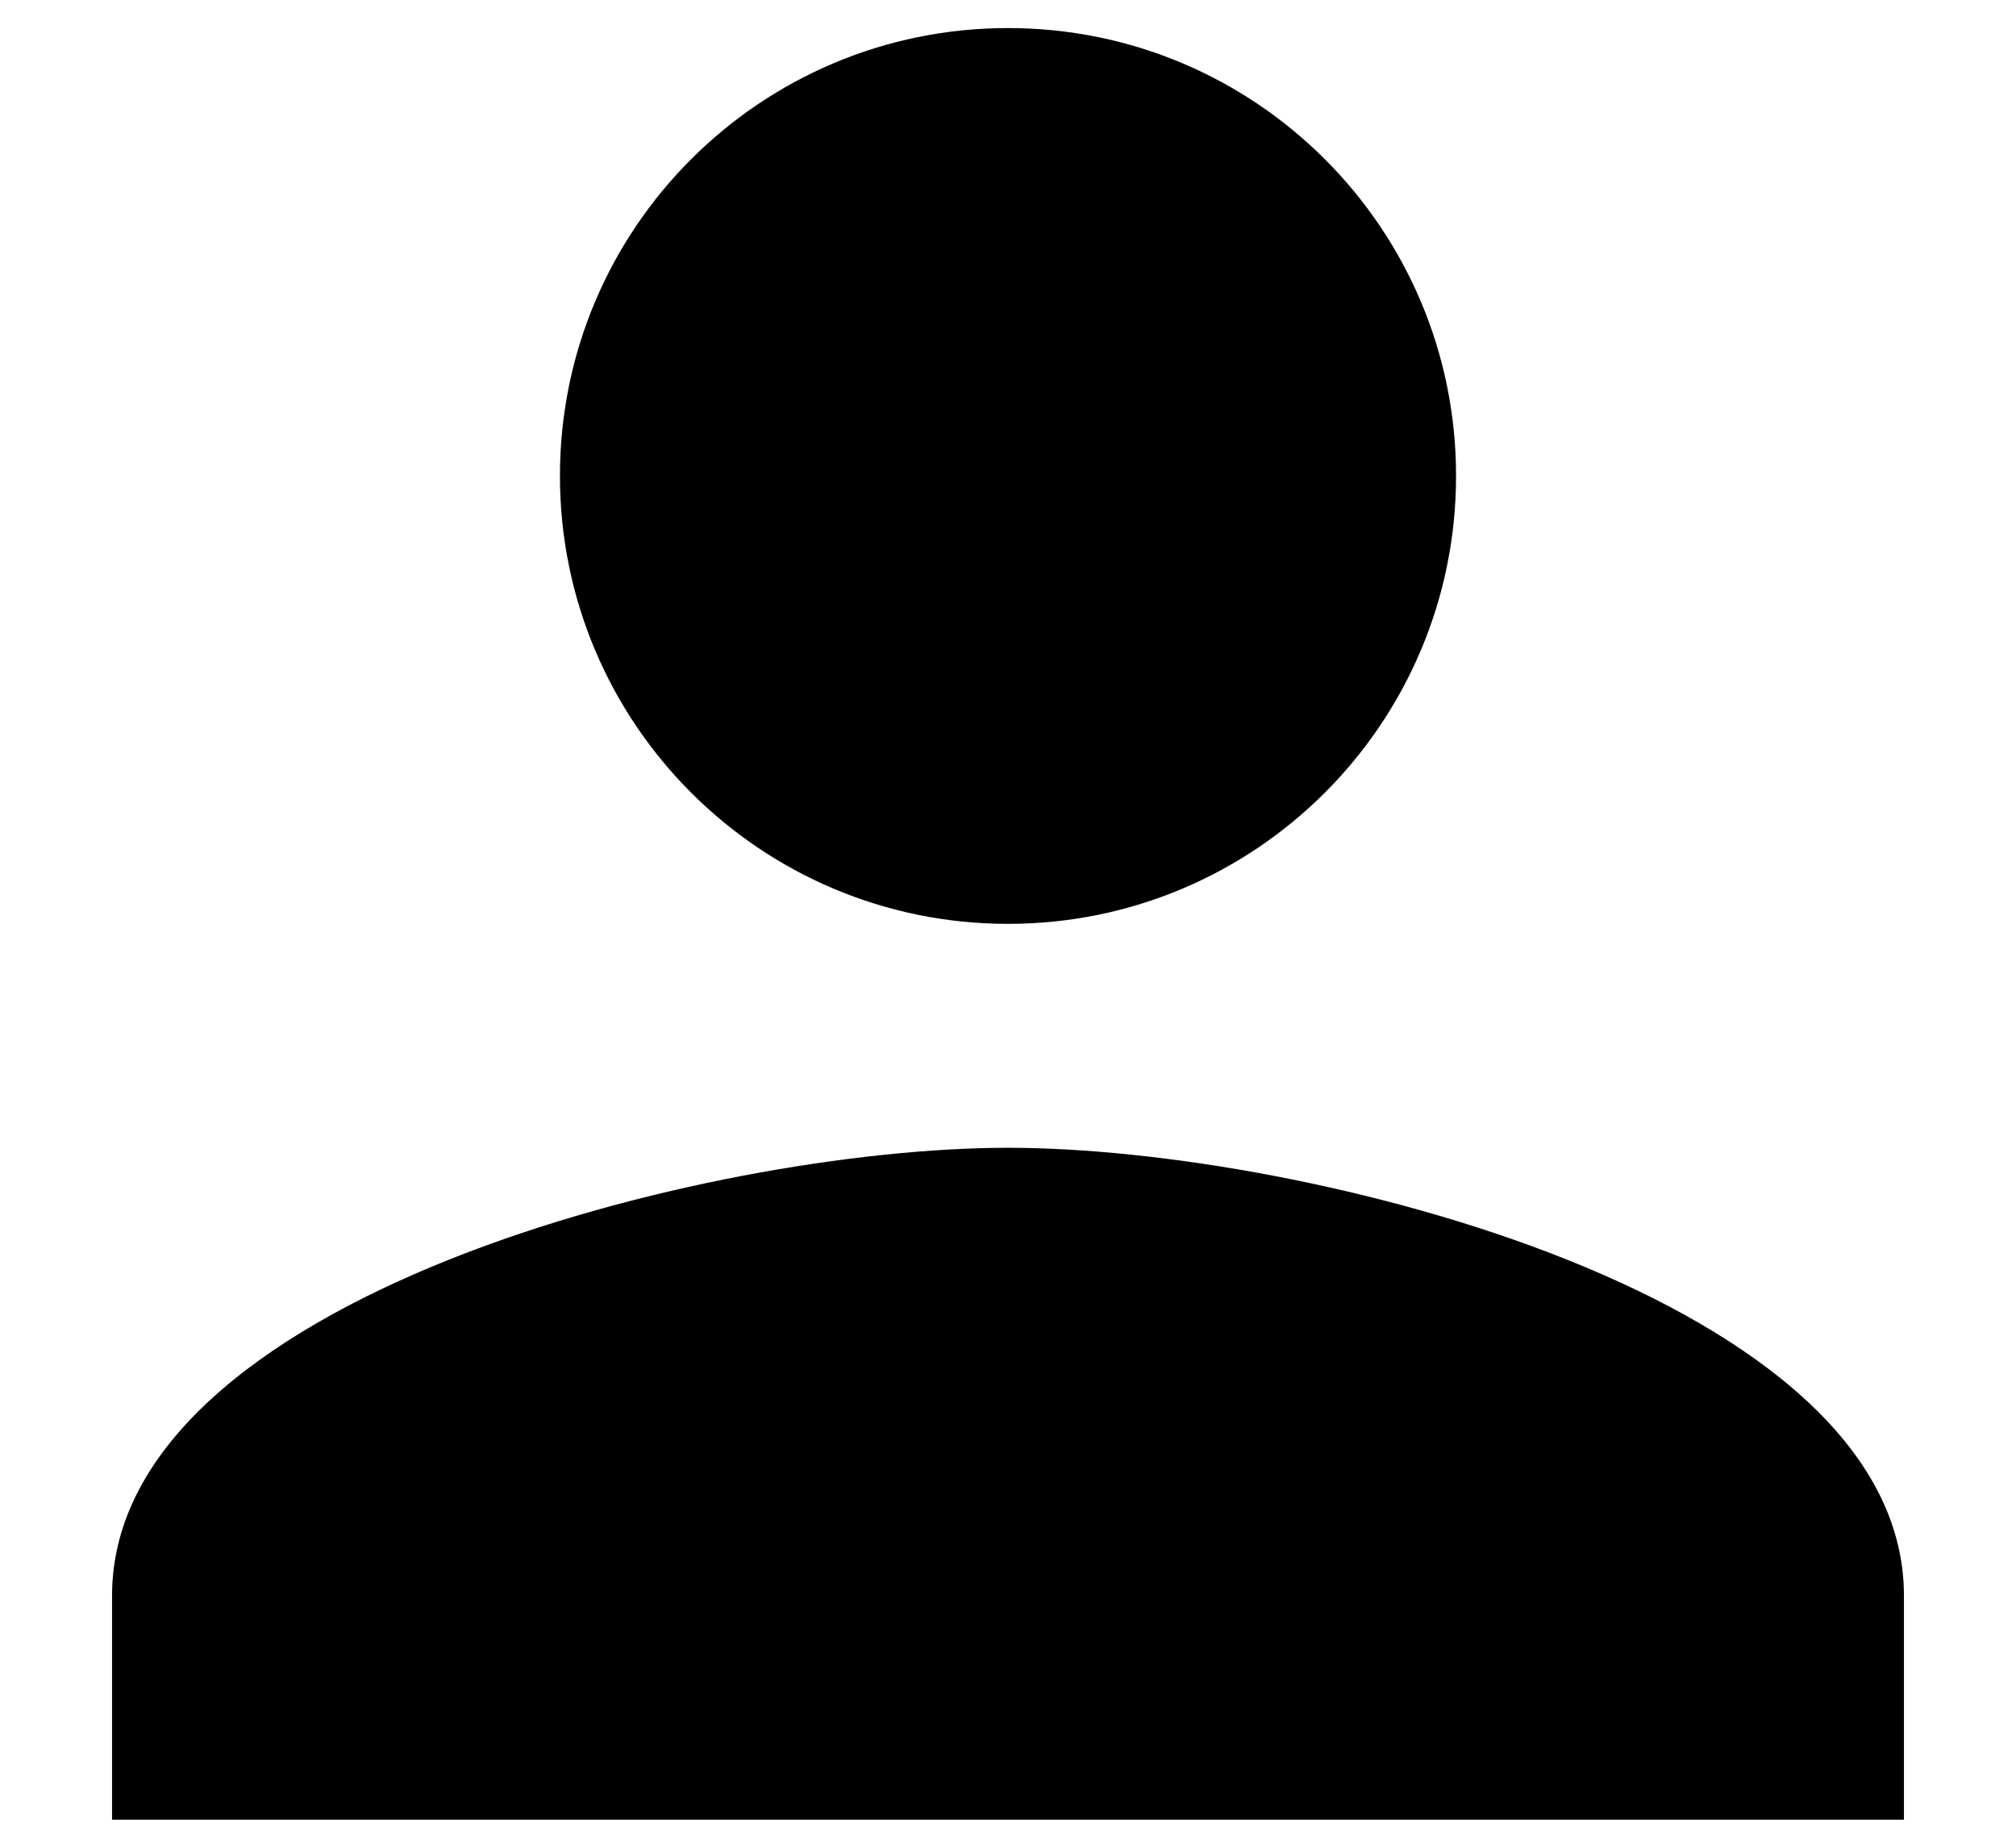
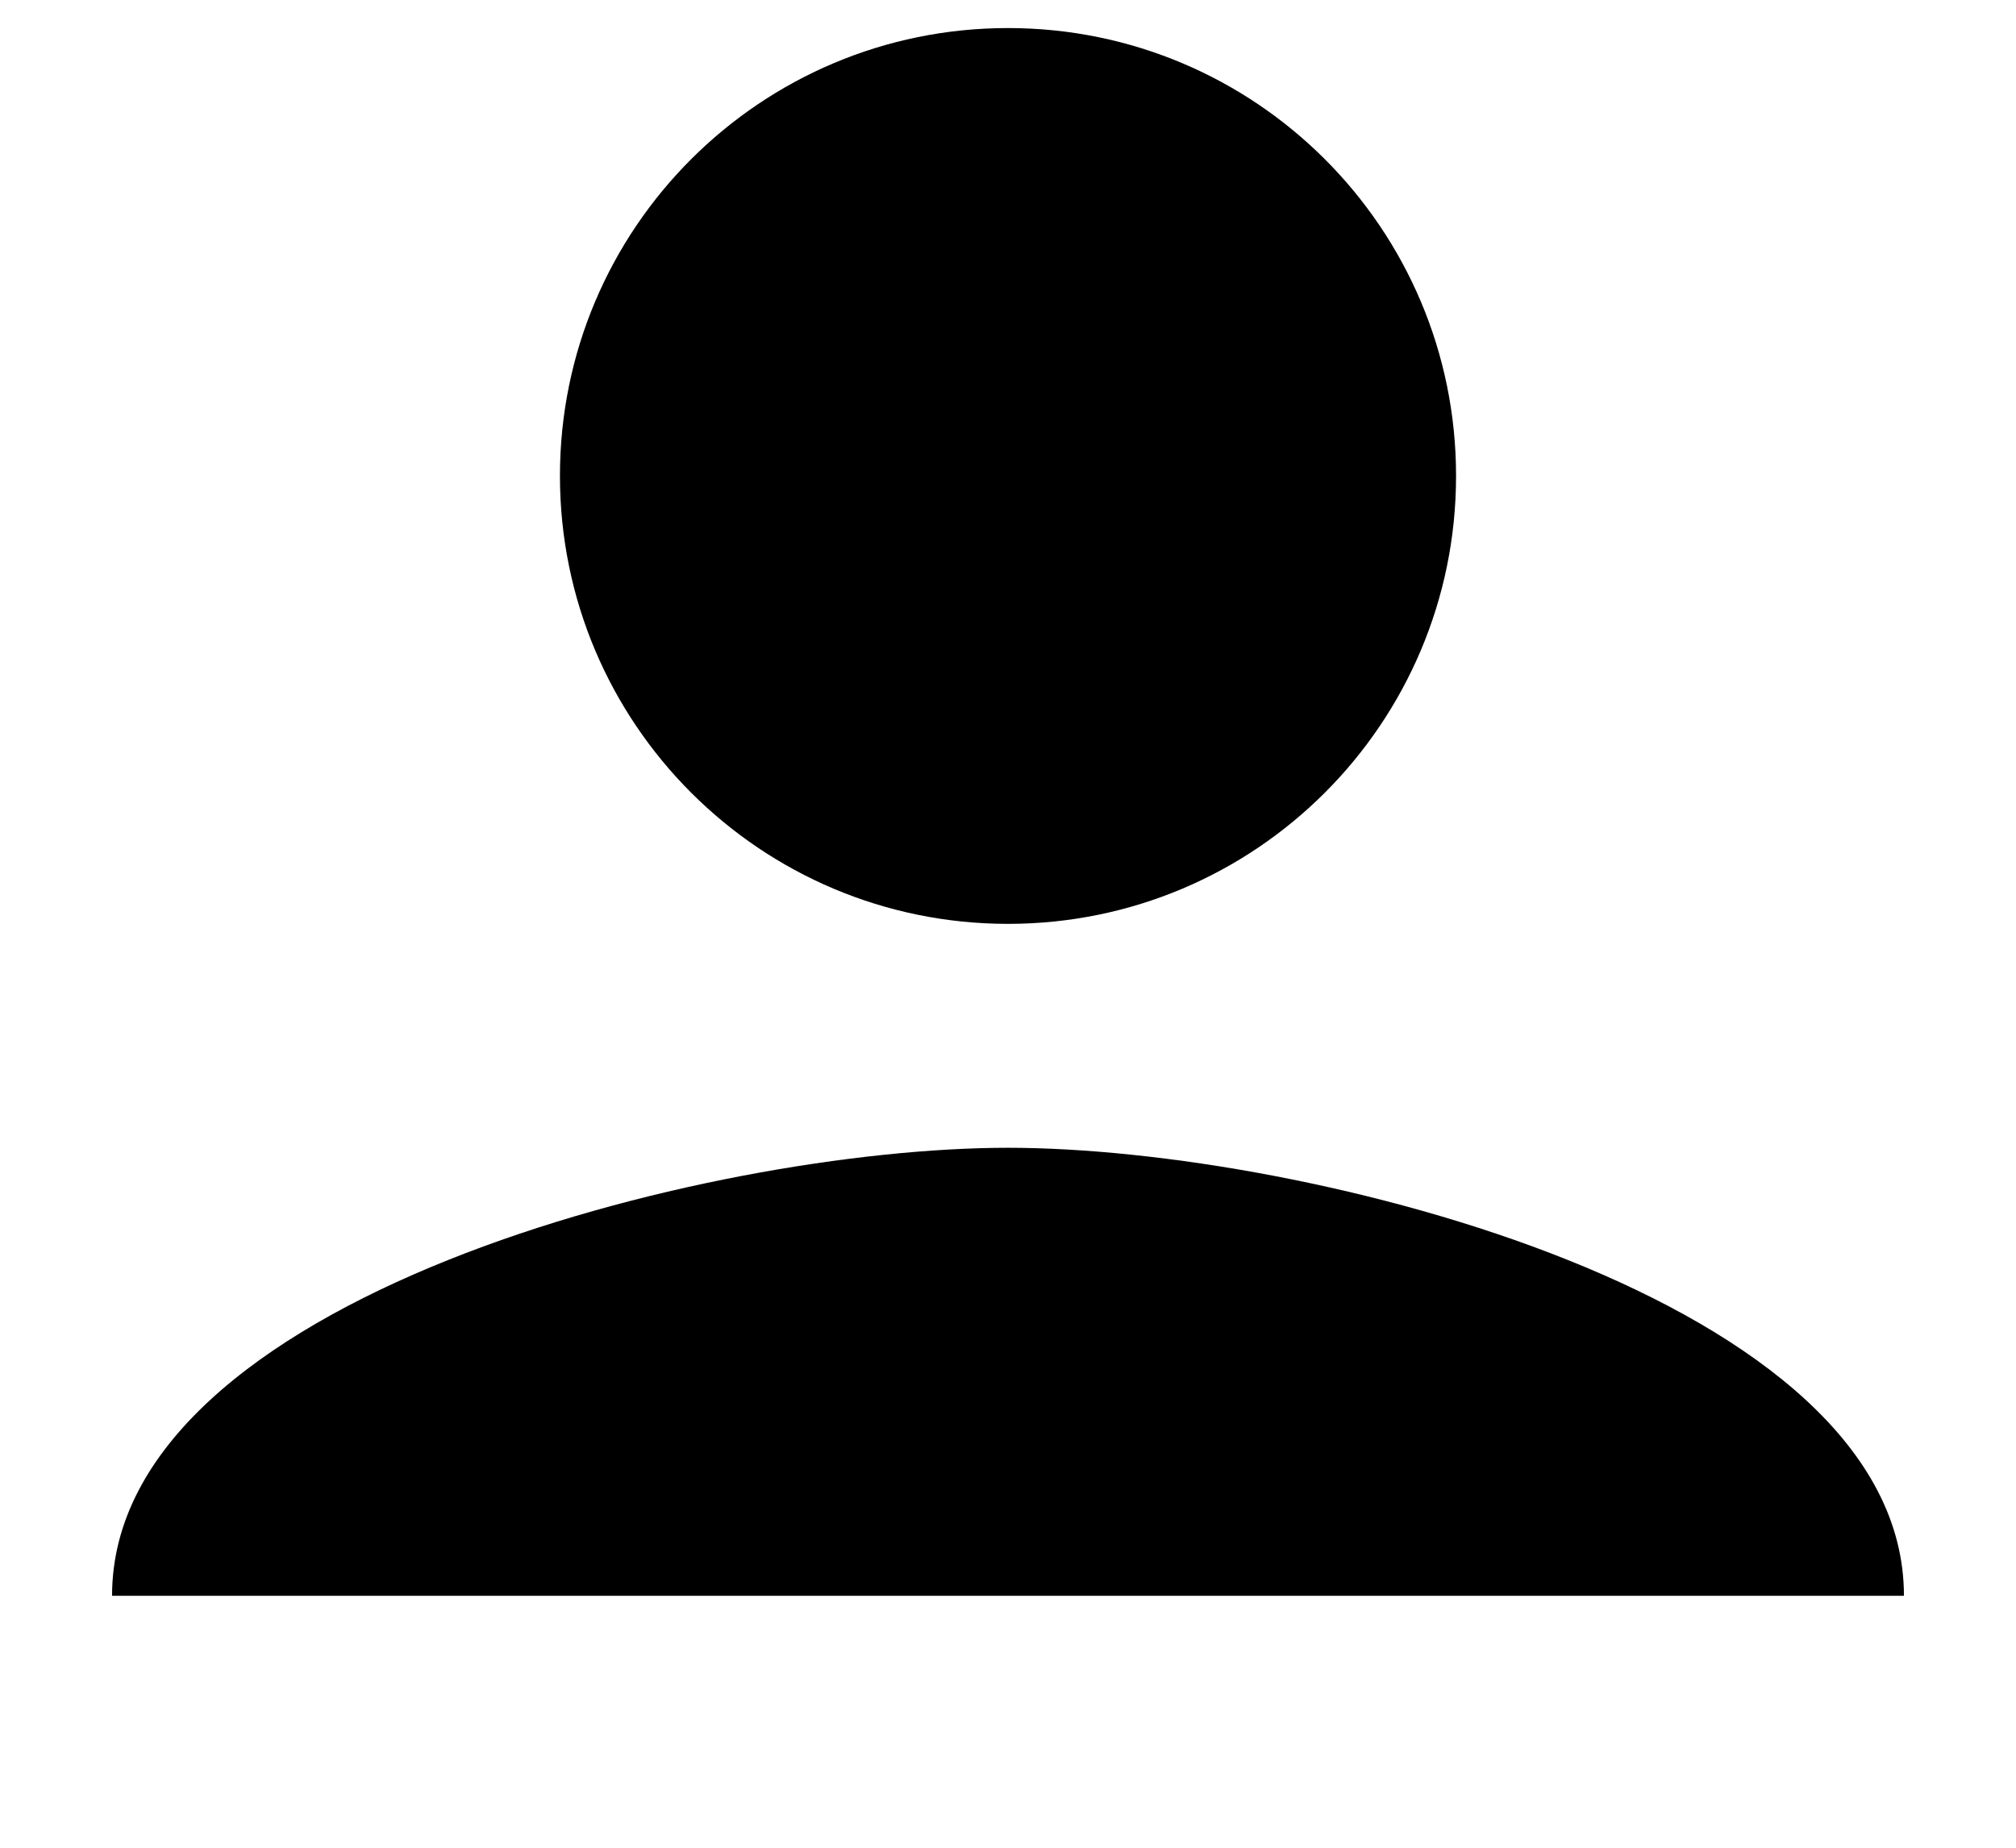
<svg xmlns="http://www.w3.org/2000/svg" width="12" height="11" viewBox="0 0 12 11" fill="none">
-   <path d="M6 5.5C7.473 5.5 8.667 4.307 8.667 2.833C8.667 1.36 7.473 0.167 6 0.167C4.527 0.167 3.333 1.36 3.333 2.833C3.333 4.307 4.527 5.5 6 5.5ZM6 6.833C4.22 6.833 0.667 7.727 0.667 9.5V10.833H11.333V9.5C11.333 7.727 7.78 6.833 6 6.833Z" fill="black" />
+   <path d="M6 5.5C7.473 5.5 8.667 4.307 8.667 2.833C8.667 1.36 7.473 0.167 6 0.167C4.527 0.167 3.333 1.36 3.333 2.833C3.333 4.307 4.527 5.5 6 5.5ZM6 6.833C4.22 6.833 0.667 7.727 0.667 9.5H11.333V9.5C11.333 7.727 7.78 6.833 6 6.833Z" fill="black" />
</svg>